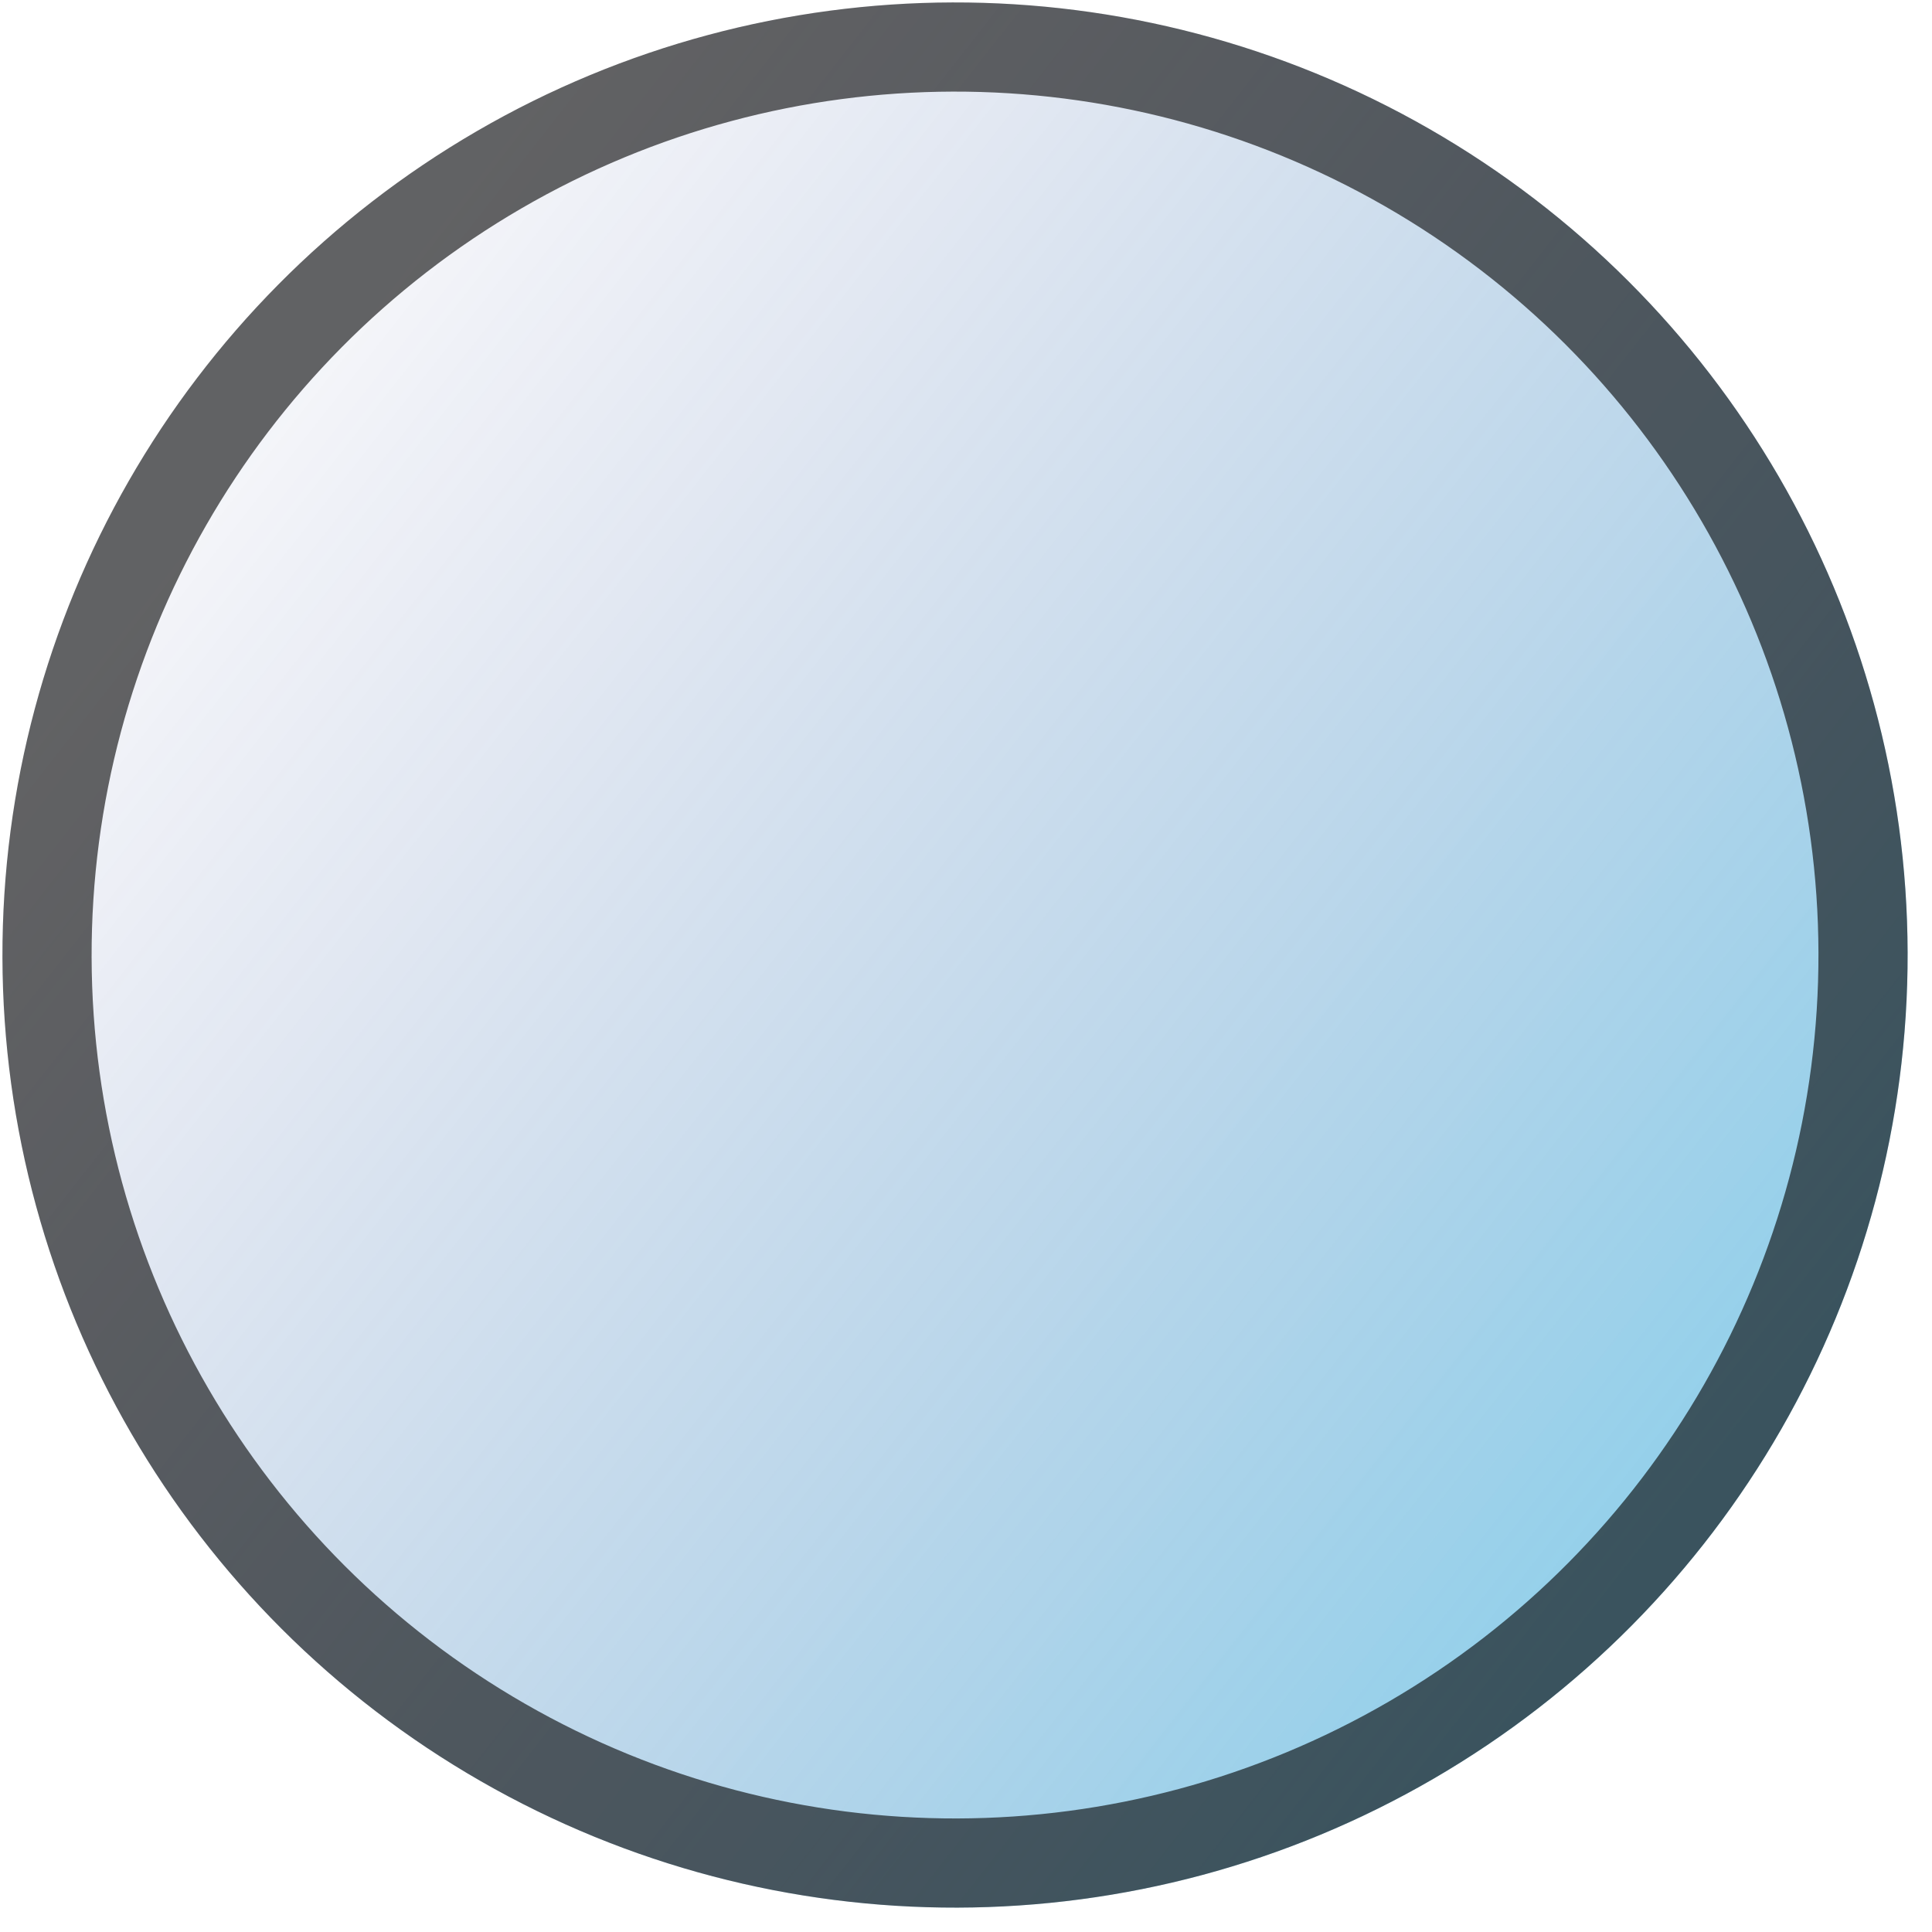
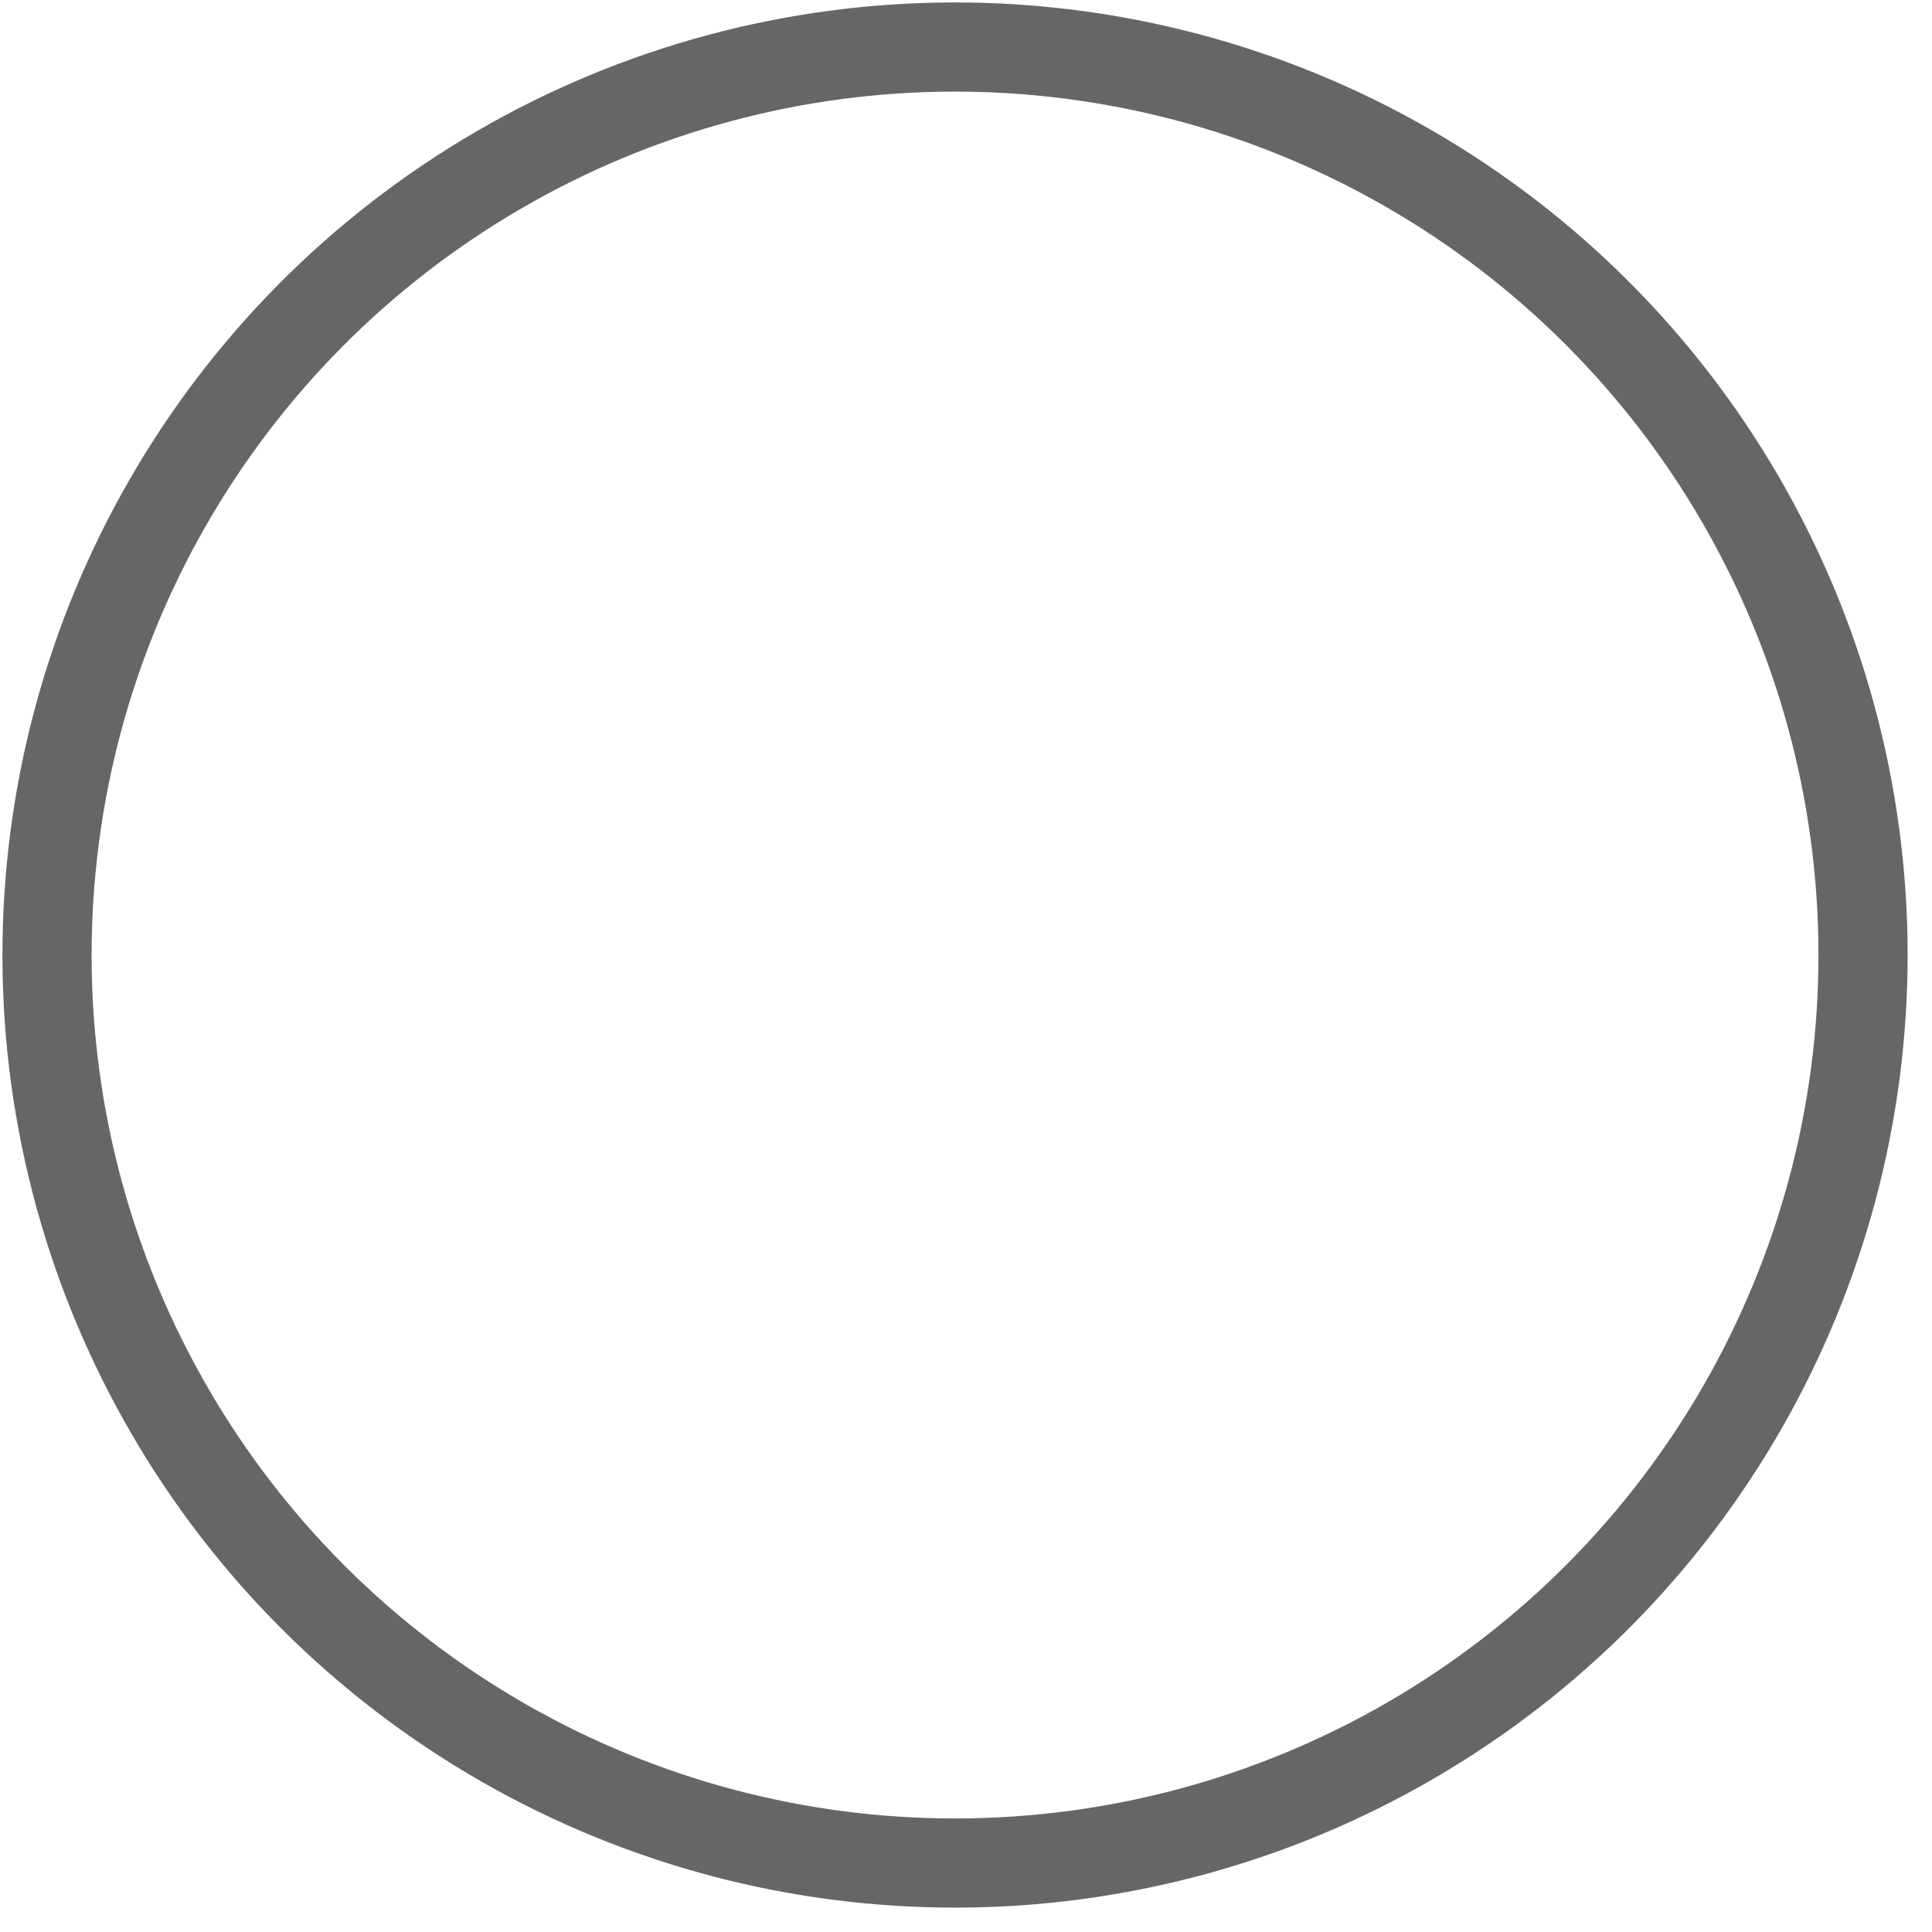
<svg xmlns="http://www.w3.org/2000/svg" width="65" height="65" viewBox="0 0 65 65" fill="none">
-   <circle cx="32.131" cy="32.131" r="32.049" transform="rotate(-0.147 32.131 32.131)" fill="url(#paint0_linear_329_57)" fill-opacity="0.6" />
  <circle cx="32.131" cy="32.131" r="30.549" transform="rotate(-0.147 32.131 32.131)" stroke="black" stroke-opacity="0.6" stroke-width="3" />
  <defs>
    <linearGradient id="paint0_linear_329_57" x1="64.18" y1="52.291" x2="10.421" y2="9.904" gradientUnits="userSpaceOnUse">
      <stop offset="0.104" stop-color="#0091CF" stop-opacity="0.71" />
      <stop offset="0.974" stop-color="#2D4091" stop-opacity="0.09" />
    </linearGradient>
  </defs>
</svg>